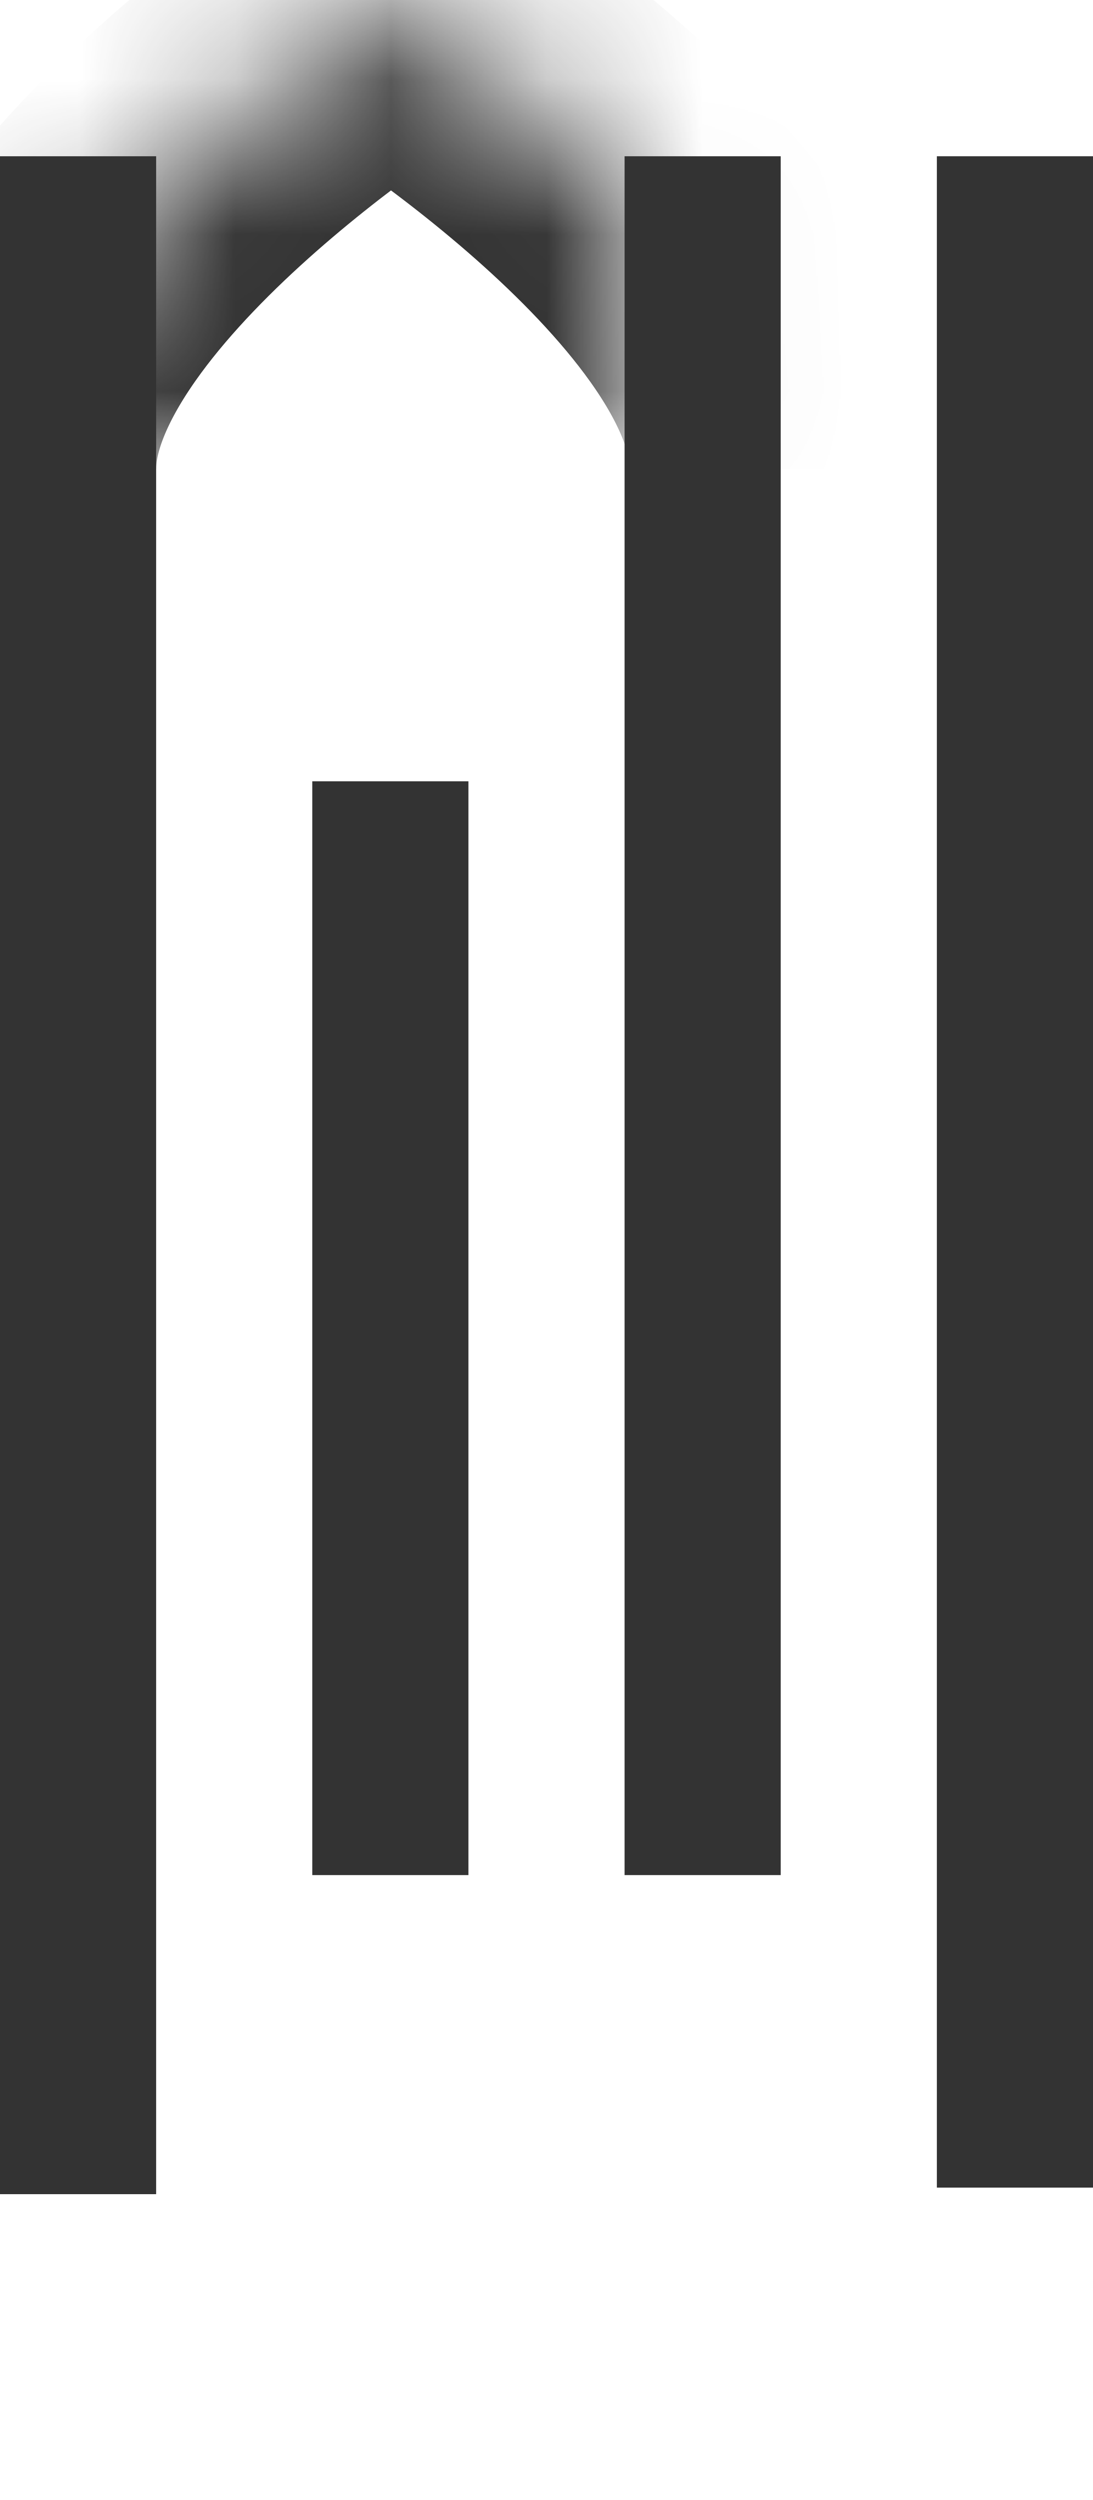
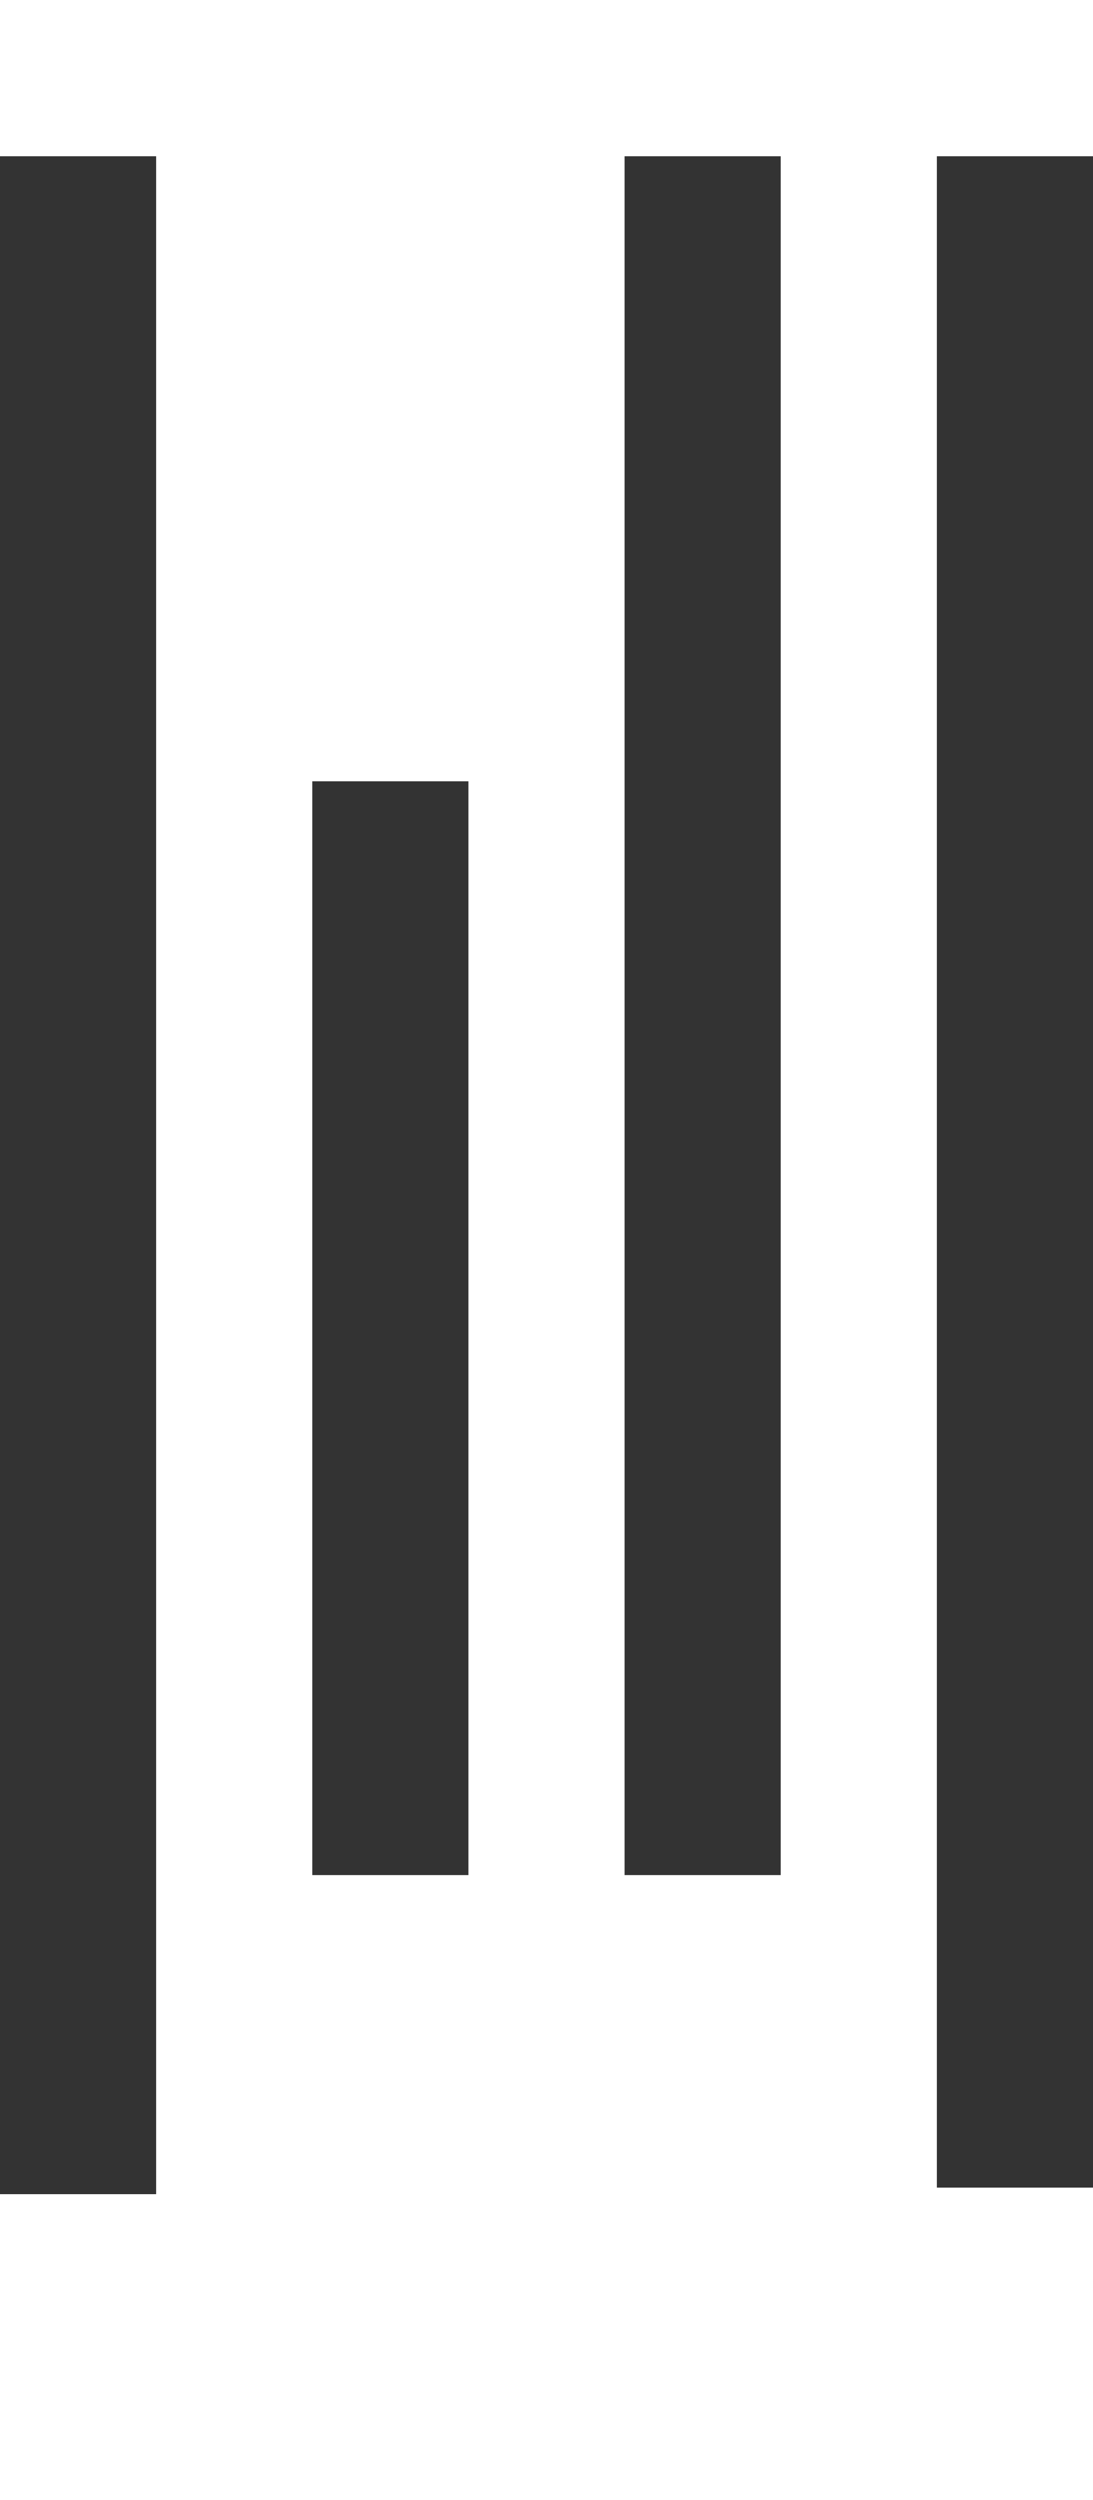
<svg xmlns="http://www.w3.org/2000/svg" xmlns:xlink="http://www.w3.org/1999/xlink" width="7px" height="16px" viewBox="0 0 7 16" version="1.1">
  <title>F31514C6-9A47-4738-9165-CBA767A159AF</title>
  <desc>Created with sketchtool.</desc>
  <defs>
    <rect id="path-1" x="4" y="12" width="1" height="1" />
    <mask id="mask-2" maskContentUnits="userSpaceOnUse" maskUnits="objectBoundingBox" x="0" y="0" width="1" height="1" fill="white">
      <use xlink:href="#path-1" />
    </mask>
    <path d="M1,12.5 C1,14.433 2.067,16 4,16 L4.5,16 C6.433,16 8,14.433 8,12.5" id="path-3" />
    <mask id="mask-4" maskContentUnits="userSpaceOnUse" maskUnits="objectBoundingBox" x="0" y="0" width="7" height="3.5" fill="white">
      <use xlink:href="#path-3" />
    </mask>
-     <path d="M6.034,3 C6.034,1.563 3.5,0 3.5,0 C3.5,0 1,1.563 1,3" id="path-5" />
    <mask id="mask-6" maskContentUnits="userSpaceOnUse" maskUnits="objectBoundingBox" x="0" y="0" width="5.034" height="3" fill="white">
      <use xlink:href="#path-5" />
    </mask>
  </defs>
  <g id="Part-2---End-User" stroke="none" stroke-width="1" fill="none" fill-rule="evenodd">
    <g id="Part-2---Icons" transform="translate(-338, -199)" stroke="#333333">
      <g id="icon_attachments" transform="translate(334, 199)">
        <g id="Group" transform="translate(3, 0)">
          <use id="Rectangle" mask="url(#mask-2)" stroke-width="2" fill="#D8D8D8" xlink:href="#path-1" />
          <path d="M1.5,1.5 L1.5,13.542" id="Line" stroke-linecap="square" />
          <path d="M5.5,1.5 L5.5,11.5" id="Line" stroke-linecap="square" />
          <path d="M3.5,5.5 L3.5,11.5" id="Line" stroke-linecap="square" />
          <use id="Oval-4" mask="url(#mask-4)" stroke-width="2" xlink:href="#path-3" />
          <use id="Oval-4" mask="url(#mask-6)" stroke-width="2" xlink:href="#path-5" />
          <path d="M7.5,1.5 L7.5,13.5" id="Line" stroke-linecap="square" />
        </g>
      </g>
    </g>
  </g>
</svg>